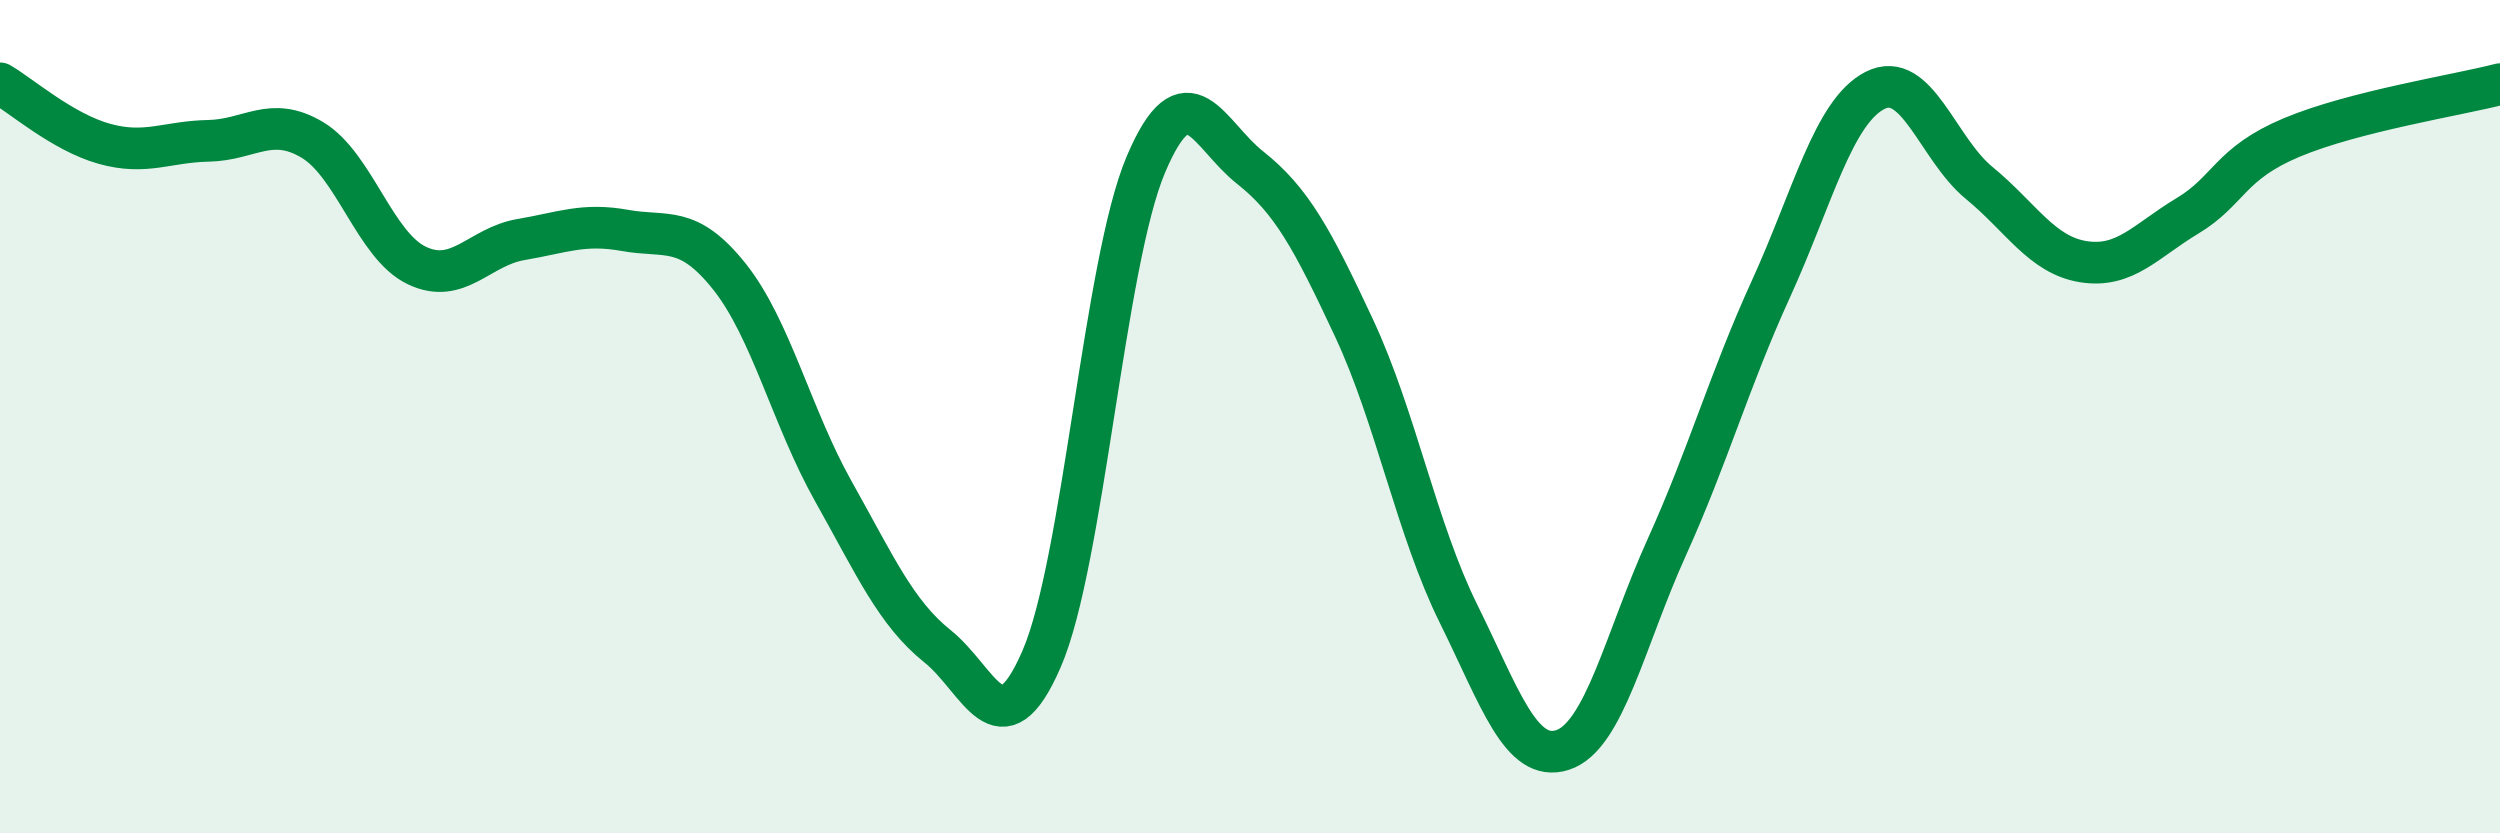
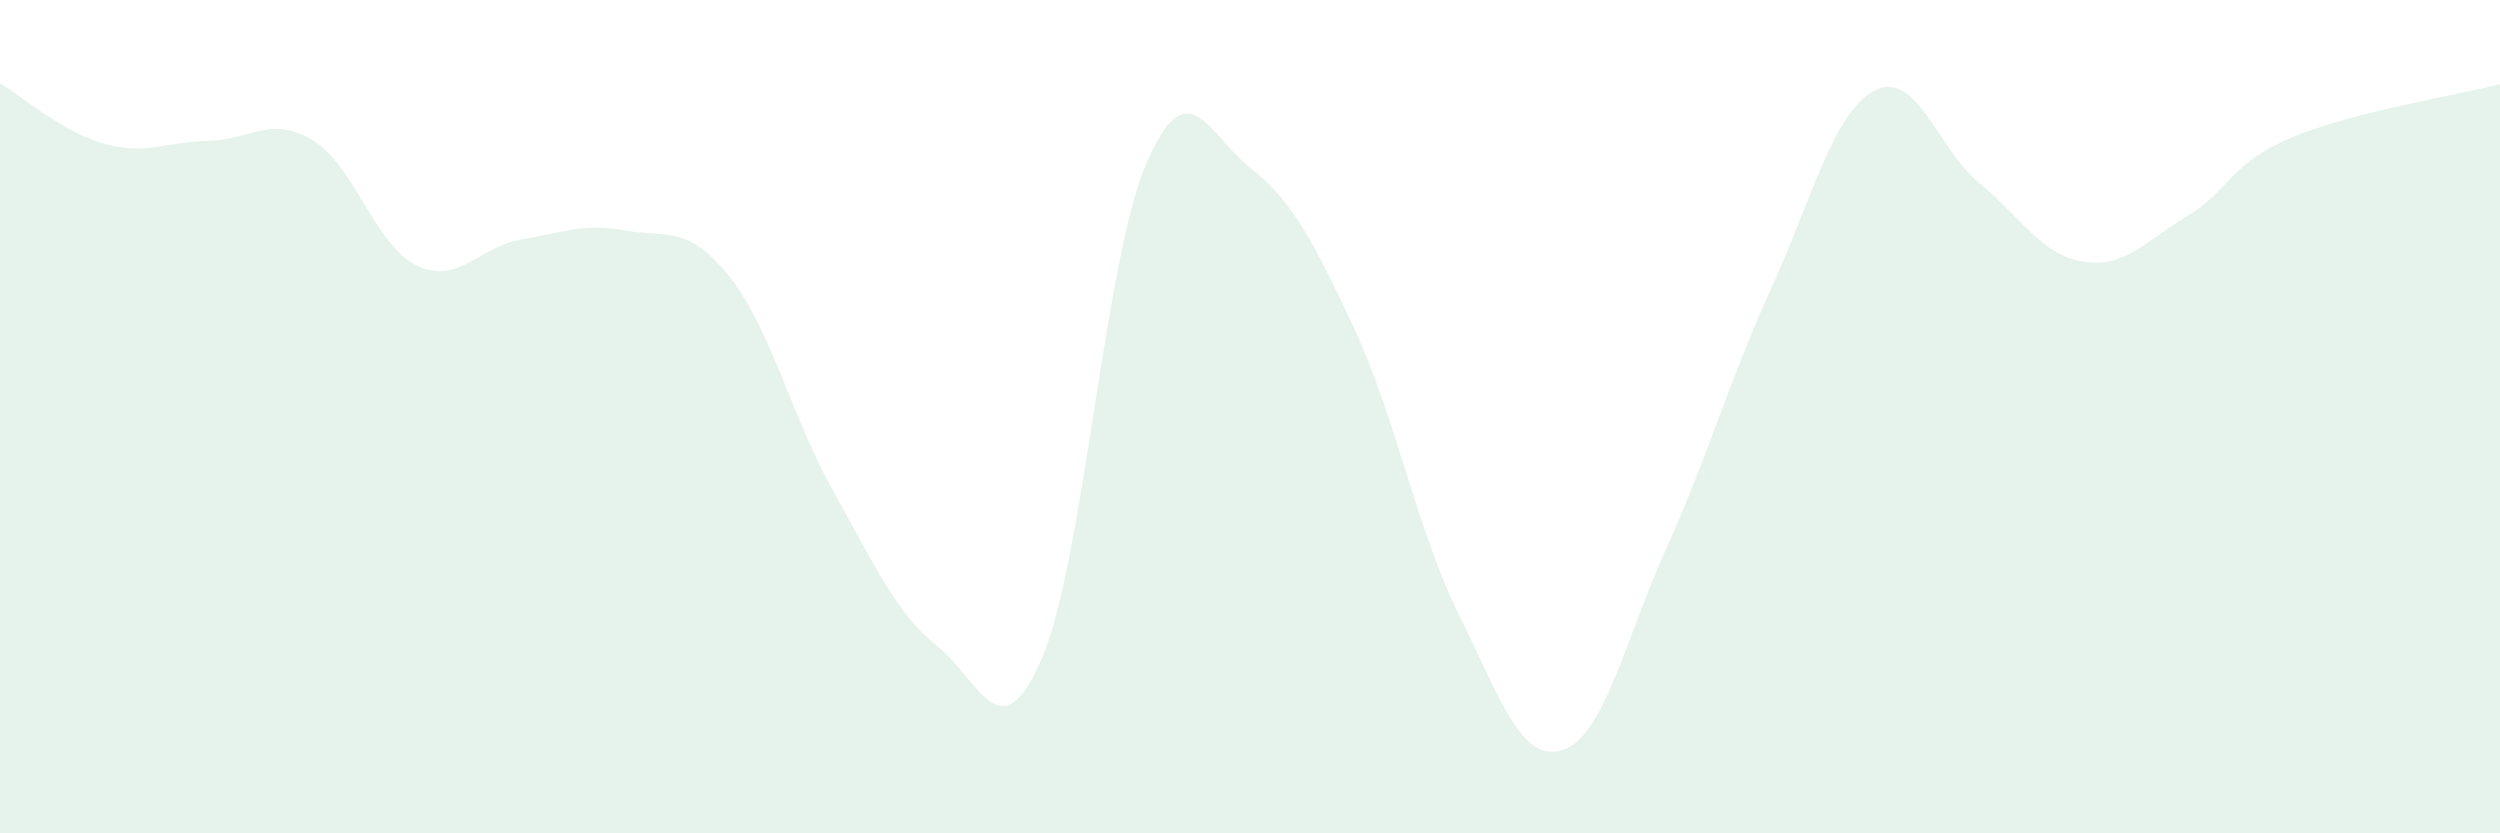
<svg xmlns="http://www.w3.org/2000/svg" width="60" height="20" viewBox="0 0 60 20">
  <path d="M 0,2 C 0.5,2.29 1.5,3.17 2.5,3.45 C 3.5,3.73 4,3.4 5,3.38 C 6,3.36 6.5,2.76 7.5,3.36 C 8.5,3.96 9,5.89 10,6.37 C 11,6.85 11.5,5.92 12.5,5.75 C 13.5,5.58 14,5.35 15,5.53 C 16,5.71 16.5,5.38 17.5,6.63 C 18.5,7.88 19,10.01 20,11.79 C 21,13.57 21.5,14.71 22.5,15.51 C 23.5,16.31 24,18.12 25,15.81 C 26,13.5 26.5,6.31 27.5,3.95 C 28.5,1.59 29,3.23 30,4.02 C 31,4.81 31.5,5.74 32.5,7.88 C 33.5,10.02 34,12.7 35,14.72 C 36,16.74 36.5,18.32 37.5,18 C 38.5,17.68 39,15.35 40,13.14 C 41,10.93 41.5,9.13 42.5,6.94 C 43.5,4.75 44,2.68 45,2.17 C 46,1.66 46.5,3.57 47.5,4.39 C 48.5,5.21 49,6.12 50,6.28 C 51,6.44 51.5,5.78 52.5,5.18 C 53.5,4.58 53.5,3.93 55,3.3 C 56.5,2.67 59,2.28 60,2.02L60 20L0 20Z" fill="#008740" opacity="0.1" stroke-linecap="round" stroke-linejoin="round" />
-   <path d="M 0,2 C 0.5,2.29 1.5,3.17 2.5,3.45 C 3.5,3.73 4,3.4 5,3.38 C 6,3.36 6.5,2.76 7.5,3.36 C 8.5,3.96 9,5.89 10,6.37 C 11,6.85 11.5,5.92 12.5,5.75 C 13.5,5.58 14,5.35 15,5.53 C 16,5.71 16.5,5.38 17.5,6.63 C 18.5,7.88 19,10.01 20,11.79 C 21,13.57 21.5,14.71 22.5,15.51 C 23.5,16.31 24,18.12 25,15.81 C 26,13.5 26.5,6.31 27.5,3.95 C 28.5,1.59 29,3.23 30,4.02 C 31,4.81 31.5,5.74 32.5,7.88 C 33.5,10.02 34,12.7 35,14.72 C 36,16.74 36.5,18.32 37.5,18 C 38.5,17.68 39,15.35 40,13.14 C 41,10.93 41.5,9.13 42.5,6.94 C 43.5,4.75 44,2.68 45,2.17 C 46,1.66 46.5,3.57 47.5,4.39 C 48.5,5.21 49,6.12 50,6.28 C 51,6.44 51.5,5.78 52.5,5.18 C 53.5,4.58 53.5,3.93 55,3.3 C 56.5,2.67 59,2.28 60,2.02" stroke="#008740" stroke-width="1" fill="none" stroke-linecap="round" stroke-linejoin="round" />
</svg>